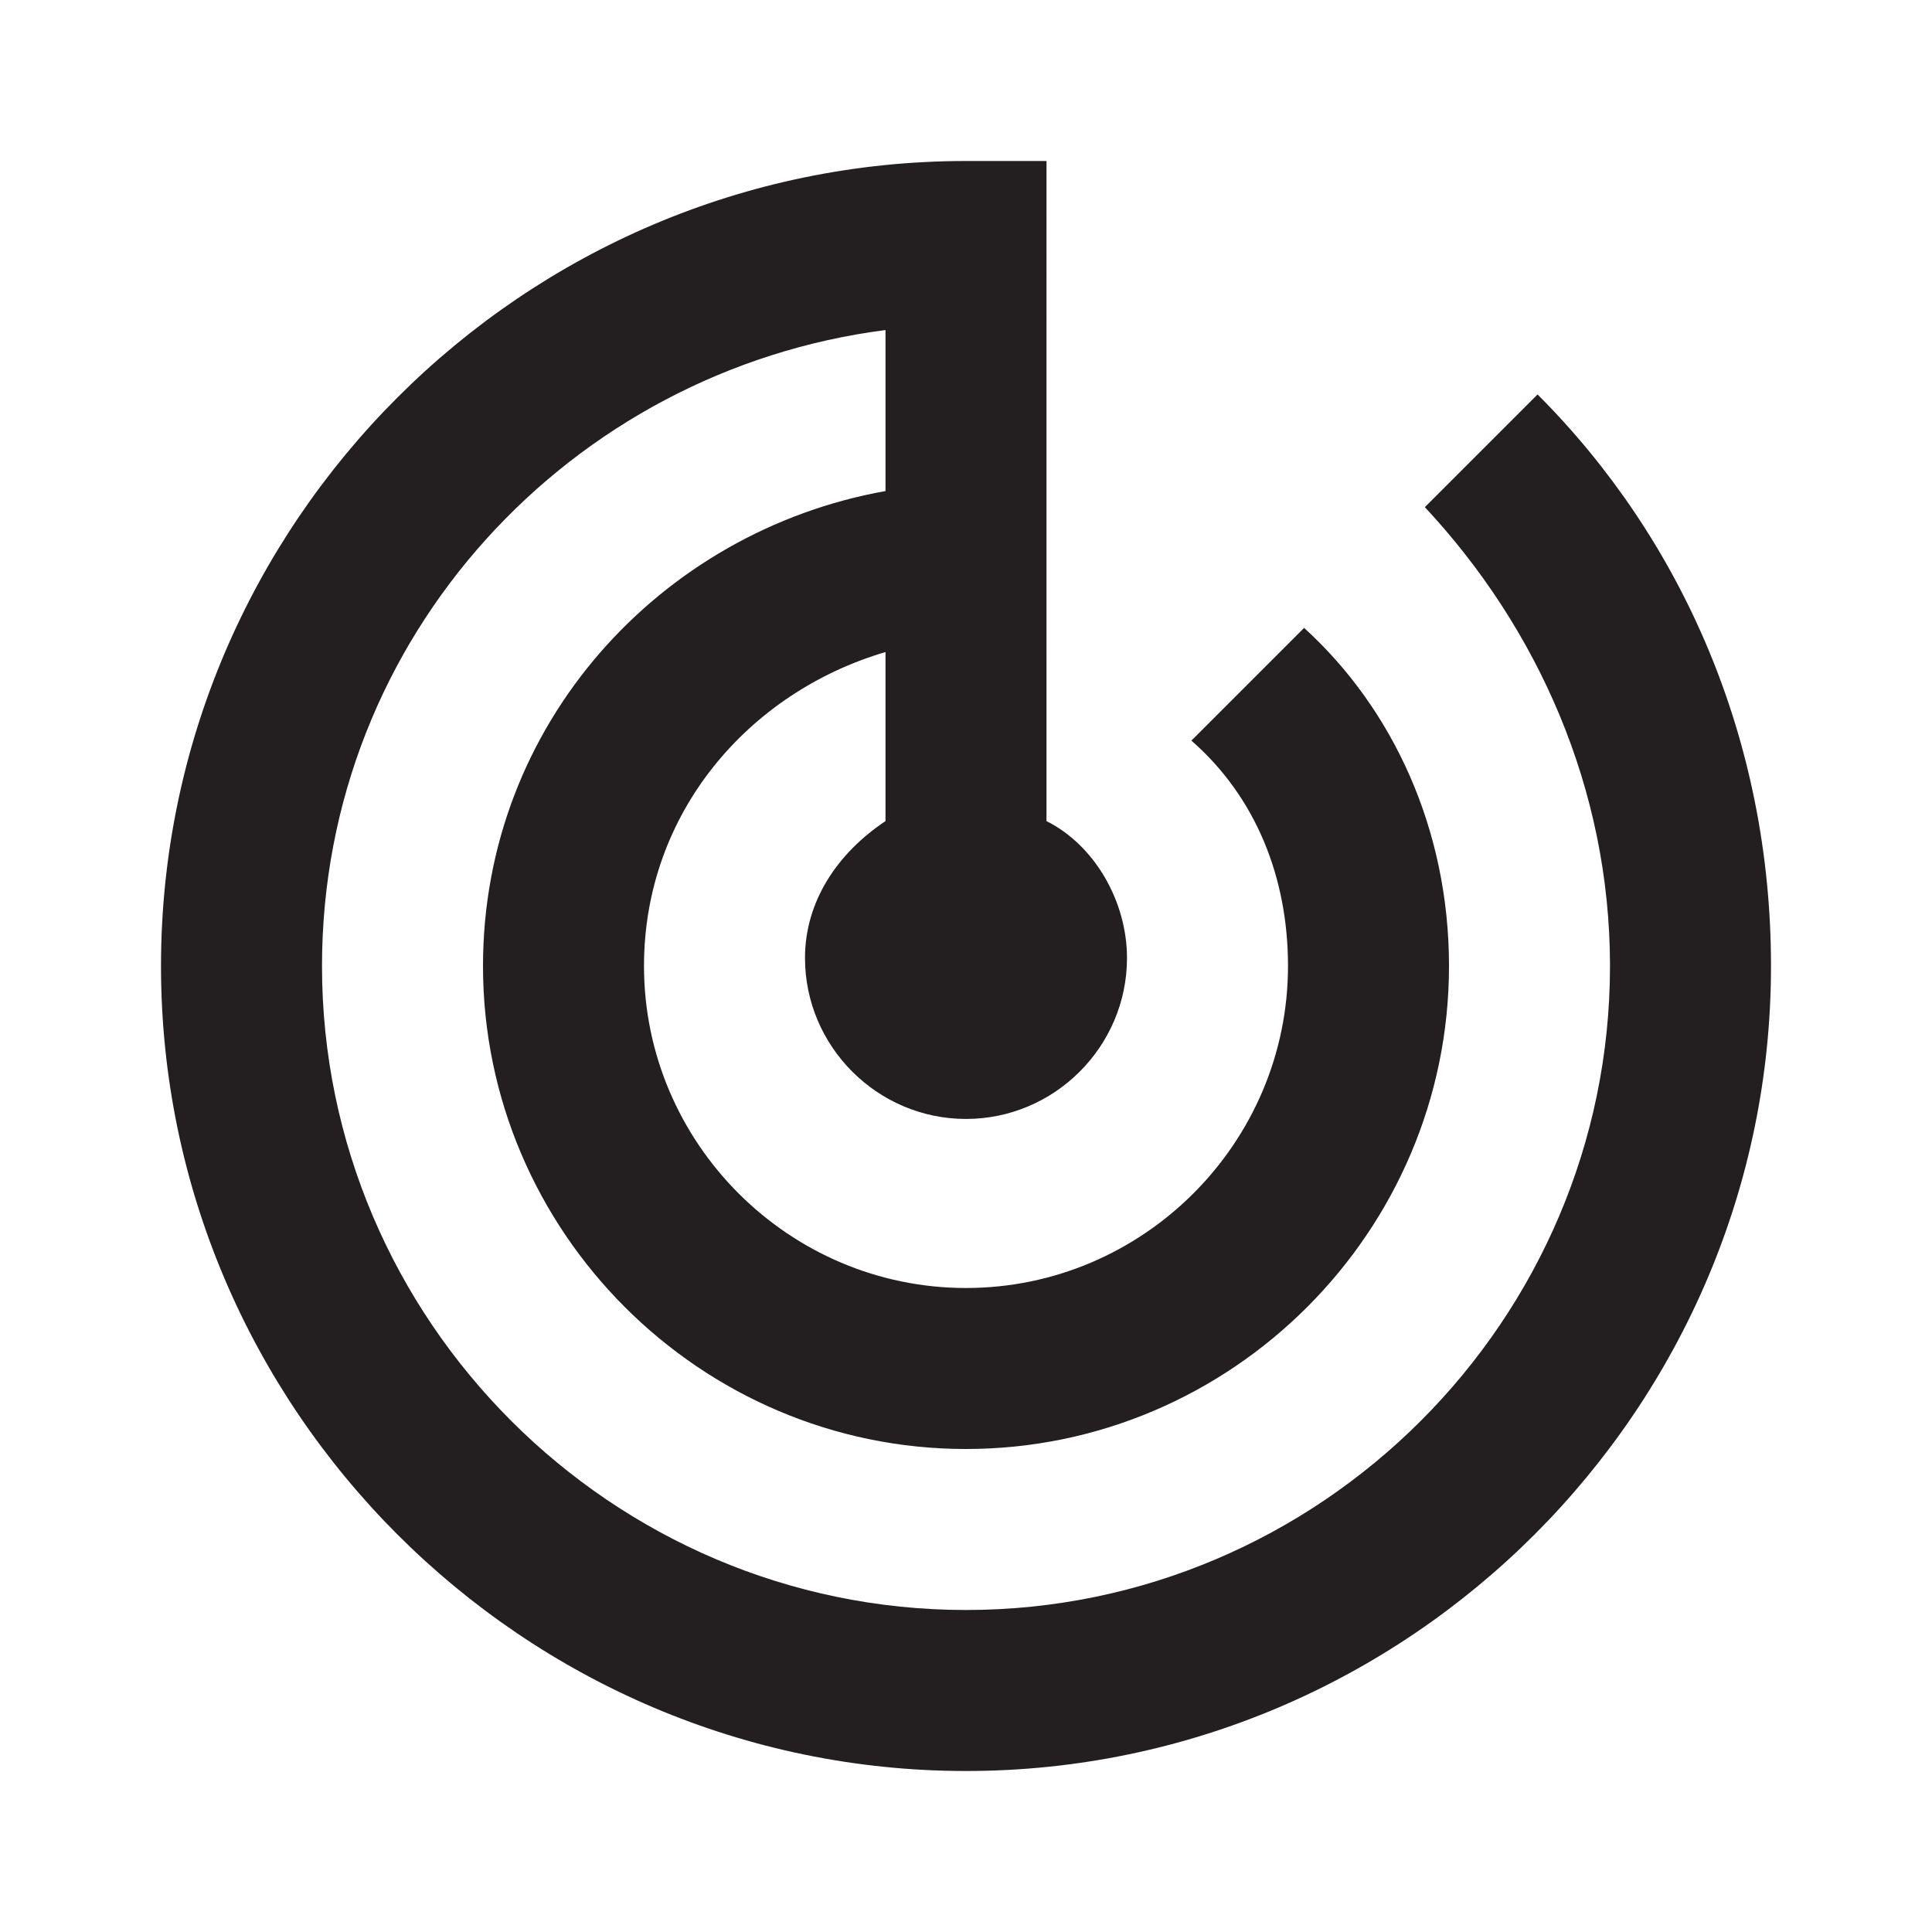
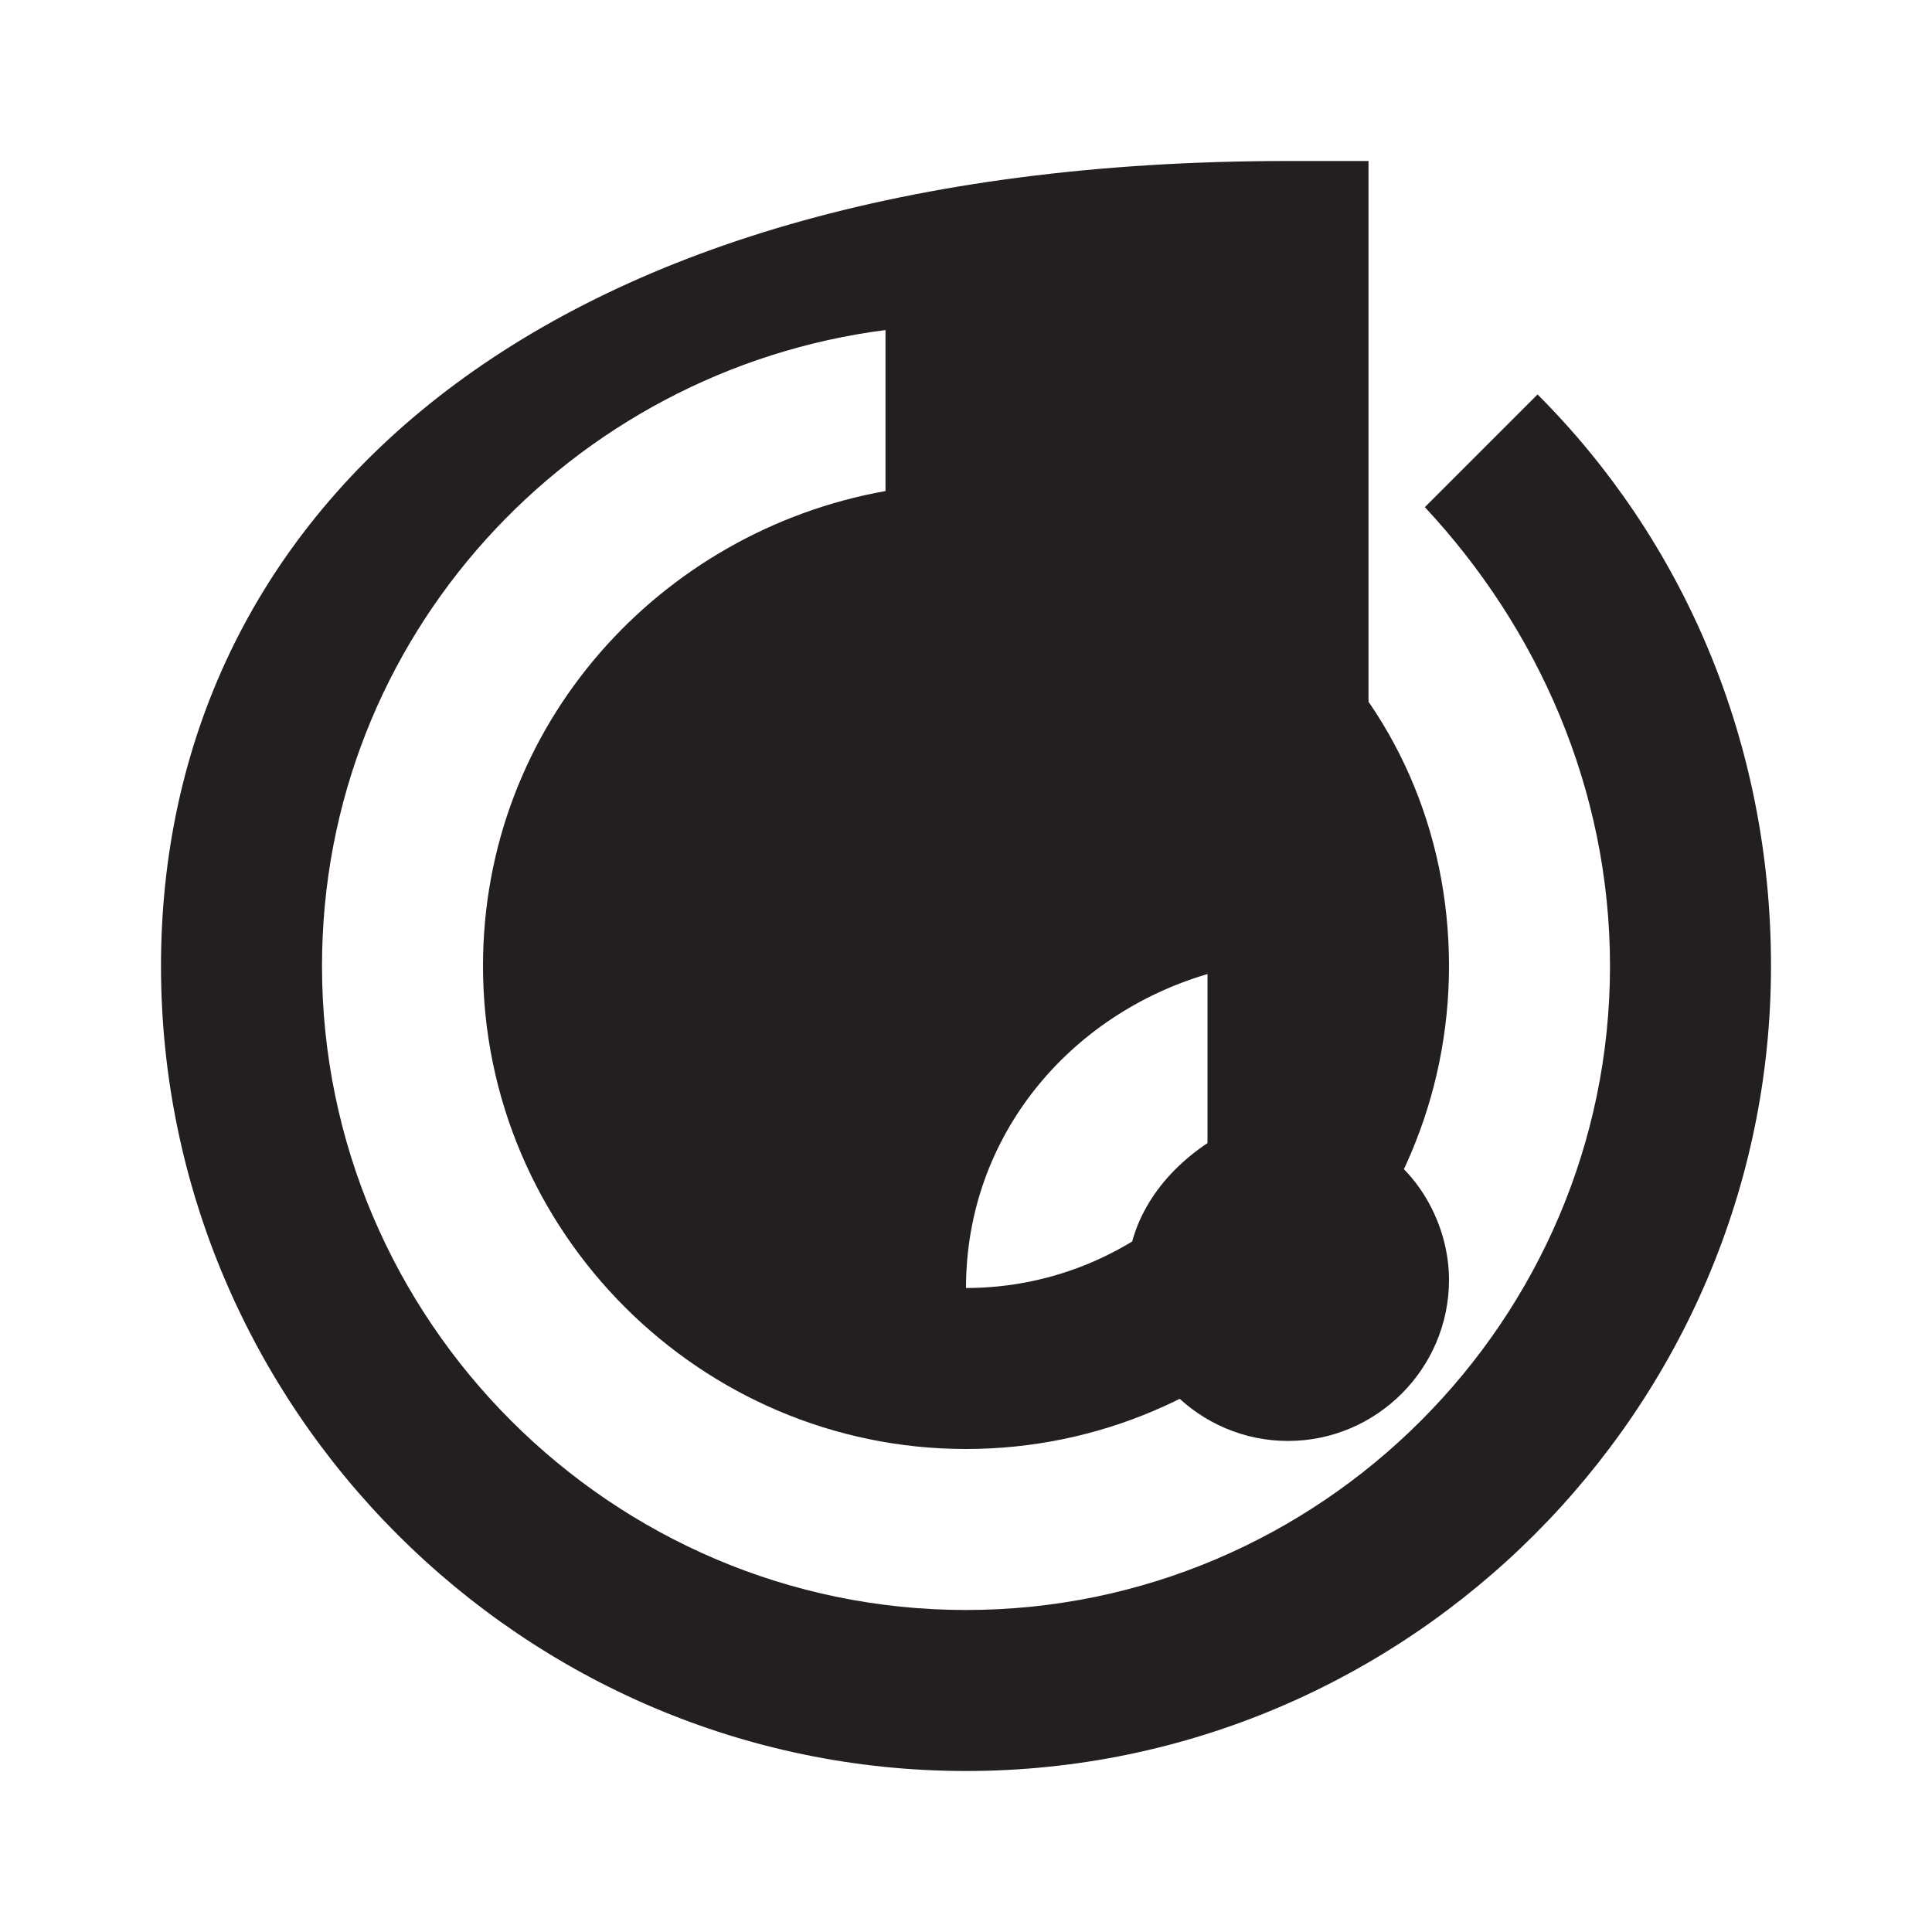
<svg xmlns="http://www.w3.org/2000/svg" version="1.1" id="Layer_1" x="0px" y="0px" viewBox="0 0 24 24" style="enable-background:new 0 0 24 24;" xml:space="preserve">
  <style type="text/css">
	.st0{fill:none;}
	.st1{fill:#231F20;}
</style>
-   <path class="st0" d="M0,0h24v24H0V0z" />
-   <path class="st1" d="M19.1,4.9l-1.4,1.4C19.1,7.8,20,9.8,20,12c0,4.4-3.6,8-8,8s-8-3.6-8-8c0-4.1,3.1-7.4,7-7.9v2C8.2,6.6,6,9,6,12  c0,3.3,2.7,6,6,6s6-2.7,6-6c0-1.7-0.7-3.2-1.8-4.2l-1.4,1.4C15.6,9.9,16,10.9,16,12c0,2.2-1.8,4-4,4s-4-1.8-4-4c0-1.9,1.3-3.4,3-3.9  v2.1c-0.6,0.4-1,1-1,1.7c0,1.1,0.9,2,2,2s2-0.9,2-2c0-0.7-0.4-1.4-1-1.7V2h-1C6.5,2,2,6.5,2,12s4.5,10,10,10s10-4.5,10-10  C22,9.2,20.9,6.7,19.1,4.9z" />
+   <path class="st1" d="M19.1,4.9l-1.4,1.4C19.1,7.8,20,9.8,20,12c0,4.4-3.6,8-8,8s-8-3.6-8-8c0-4.1,3.1-7.4,7-7.9v2C8.2,6.6,6,9,6,12  c0,3.3,2.7,6,6,6s6-2.7,6-6c0-1.7-0.7-3.2-1.8-4.2l-1.4,1.4C15.6,9.9,16,10.9,16,12c0,2.2-1.8,4-4,4c0-1.9,1.3-3.4,3-3.9  v2.1c-0.6,0.4-1,1-1,1.7c0,1.1,0.9,2,2,2s2-0.9,2-2c0-0.7-0.4-1.4-1-1.7V2h-1C6.5,2,2,6.5,2,12s4.5,10,10,10s10-4.5,10-10  C22,9.2,20.9,6.7,19.1,4.9z" />
</svg>